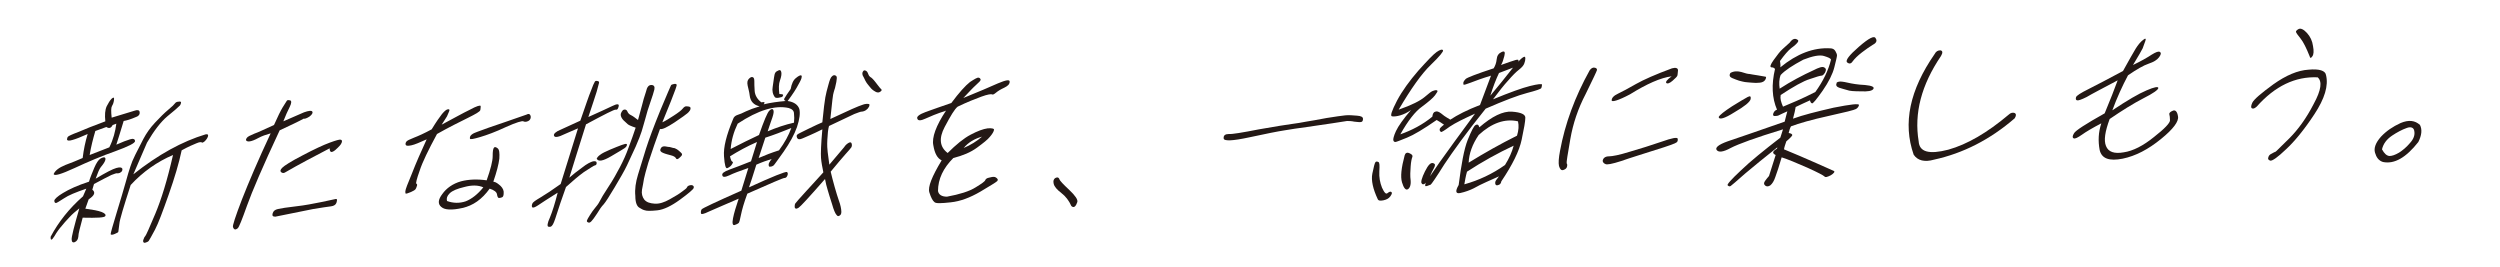
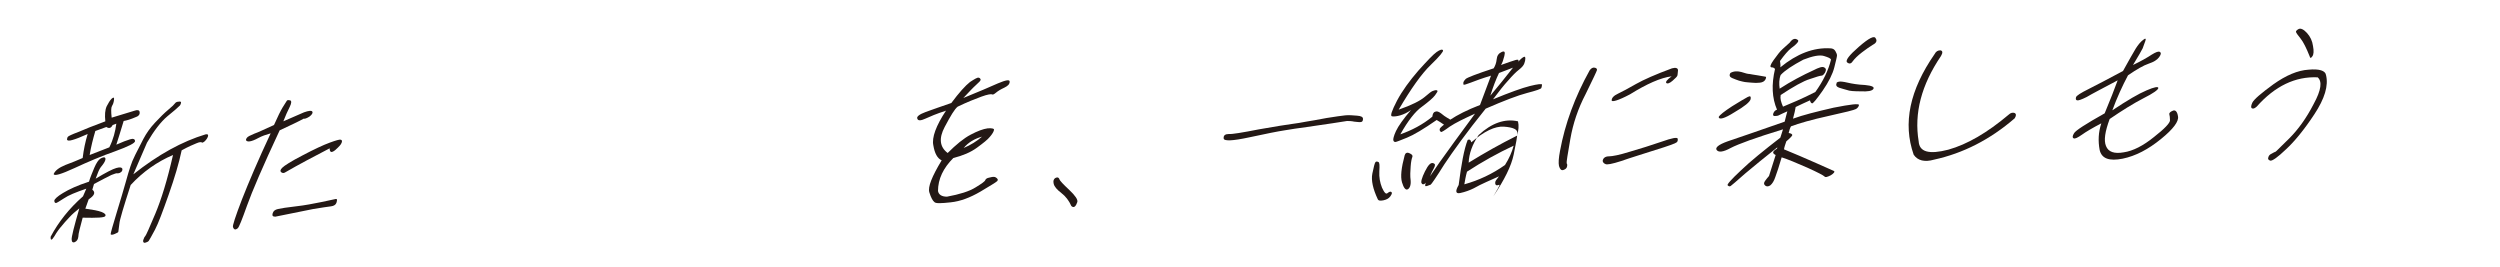
<svg xmlns="http://www.w3.org/2000/svg" version="1.1" id="レイヤー_1" x="0px" y="0px" viewBox="0 0 750 80" style="enable-background:new 0 0 750 80;" xml:space="preserve">
  <style type="text/css">
	.st0{fill:#231815;}
</style>
  <g>
    <path class="st0" d="M24.9,58.9l1-2.3c-3.2,1.1-5.4,2-6.7,2.9c-1.4,0.9-2.2,1.4-2.4,1.4c-0.3,0-0.5-0.2-0.5-0.7   c0-0.4,0.9-1.3,2.6-2.3c1.8-1.1,4.4-2.3,7.8-3.4c0.4-1.4,1-2.7,1.6-4.2c0.6-1.4,1.2-2.3,1.8-2.7c0.7-0.4,1.2-0.5,1.4-0.3   c0.2,0.2,0.2,0.6-0.1,1.2c-0.3,0.6-0.8,1.2-1.2,1.7c-0.4,0.5-0.9,1.7-1.5,3.4c3-1.8,5.1-2.9,6.2-3.2c1.1-0.3,1.6-0.2,1.8,0.2   c0.1,0.4-0.1,0.9-0.5,1.1c-0.4,0.3-0.8,0.3-1,0.3c-0.2-0.1-0.8,0.1-1.8,0.5c-1,0.5-2.8,1.4-5.2,2.7l-0.5,1.7c1,0.8,0.7,1.7-1.1,2.9   l-1,2.8c2.2,0.3,3.9,0.6,4.9,1c1,0.4,1.3,0.8,1.1,1.2c-0.2,0.5-2.5,0.6-6.8,0.5c-0.8,3-1.3,4.8-1.3,5.7c-0.1,0.8-0.4,1.3-1,1.6   c-0.6,0.3-1,0-1-0.7c-0.1-0.7,0.7-3.9,2.3-9.4c-1,0.8-2.1,1.7-3,2.7c-1,1-1.7,1.9-2.3,2.6c-0.7,0.8-1.4,1.7-2.2,3.1   c-0.8,1.3-1.2,1.3-1.1,0.1C17.6,66.5,20.8,62.5,24.9,58.9z M19.6,49.5c1.9-0.7,3.6-1.4,5.2-2.1c0.3-2.5,0.8-4.9,1.5-7.2   c-2,0.9-3.5,1.5-4.6,1.8c-1,0.3-1.5,0.2-1.6-0.1c0-0.3,0.1-0.7,0.3-0.9c0.2-0.2,1.2-0.7,3.1-1.4c1.8-0.8,4.6-1.9,8.1-3.2   c-0.2-1.9-0.1-3.4,0.4-4.5c0.5-1,1-1.8,1.5-2.3c0.6-0.5,0.8-0.4,0.7,0.4c-0.1,0.8-0.3,1.3-0.6,1.8c-0.3,0.5-0.3,1.6-0.1,3.5   l6.9-2.1c0.8-0.3,1.4-0.2,1.5,0.4c0.1,0.6-0.2,1.2-1.1,1.5c-0.9,0.4-1.5,0.6-2.1,0.8c-0.6,0.2-1.1,0.3-1.6,0.4   c-0.8,2.6-1.5,5-2.2,7.1c1.8-0.8,3.1-1.3,4.1-1.6c0.9-0.3,1.5-0.1,1.5,0.5c0.1,0.6-1.9,1.6-6,3.1c-4,1.4-8,3.1-12.1,5   c-4.1,1.9-6.2,2.5-6.3,1.8C16.6,51.1,17.7,50.3,19.6,49.5z M28.6,39.3c-0.7,2.4-1.3,4.7-1.7,7.2l5.9-2.3c1.2-2.4,1.8-4.8,2.1-7.1   l-1.1,0.4c-0.5,1-1.1,1.1-1.9,0.6L28.6,39.3z M62.4,40.9c-0.2,0.6-0.5,1-1,1.5c-0.5,0.4-0.8,0.5-0.9,0.3c-0.2-0.1-0.7-0.1-1.6,0.3   c-1,0.4-2.4,1-4.4,2.1c-0.8,3.8-2.1,8.2-3.9,13.3c-1.8,5.1-3.1,8.6-4.1,10.5c-1,1.9-1.7,3.1-1.9,3.4c-0.3,0.3-0.7,0.4-1,0.5   c-0.3,0.1-0.5,0-0.6-0.2c-0.1-0.2-0.1-0.5,0.1-0.9c0.1-0.4,0.3-0.7,0.5-0.9c0.2-0.2,1.2-2.4,3-6.7c1.8-4.3,3.6-10.1,5.3-17.6   c-4.7,2-9,5-12.7,9c-2.1,6.5-3.3,10.4-3.4,11.7c-0.2,1.4-0.3,2.1-0.3,2.3c0,0.2-0.4,0.4-1.1,0.7c-0.7,0.3-1.2,0.3-1.2,0   c0-0.3,0.6-2.5,1.8-6.4c1.2-3.9,2.1-7,2.7-9.1c0.6-2.1,1-3.6,1.4-4.7c0.3-1,0.8-2.2,1.5-3.6c0.7-1.4,1.5-3,2.4-4.7   c0.9-1.7,2-3.3,3.5-4.9c1.5-1.6,2.8-2.9,4-3.9c1.1-0.9,1.8-1.6,2-1.9c0.2-0.3,0.6-0.5,1.1-0.5c0.5-0.1,0.8,0,0.7,0.4   c-0.1,0.4-0.2,0.7-0.6,1c-0.4,0.4-1.5,1.4-3.5,3c-2,1.7-4,4.3-6.1,7.9L40,52.3c7.4-5.9,14.7-9.9,21.7-12   C62.4,40.2,62.5,40.4,62.4,40.9z" />
    <path class="st0" d="M83.9,39.1c-5.1,10.9-8.3,18.4-9.8,22.6c-1.5,4.2-2.4,6.5-2.8,6.8c-0.4,0.3-0.7,0.4-0.9,0.3   c-0.2-0.1-0.4-0.3-0.5-0.7c-0.2-0.3,0.7-3.1,2.7-8.3c2-5.1,4.8-11.7,8.6-19.8c-1.4,0.4-2.6,0.8-3.7,1.4c-1.1,0.6-1.9,0.9-2.5,1   c-0.5,0.1-0.9,0-1.1-0.2c-0.2-0.2-0.1-0.5,0.2-0.9c0.2-0.3,1-0.7,2.2-1.2c1.2-0.4,3.2-1.4,5.9-2.6c1.1-2.5,2-4.3,2.6-5.3   c0.6-1,1-1.6,1.2-1.9c0.1-0.3,0.5-0.3,1-0.2c0.5,0.1,0.5,0.8-0.1,2c-0.6,1.2-1.3,2.7-1.9,4.3c2.7-1.2,4.8-2.1,6.2-2.7   c1.4-0.5,2.3-0.6,2.5-0.2c0.2,0.4-0.1,0.9-0.9,1.5c-0.8,0.5-1.4,0.7-1.7,0.6C89.7,36.4,87.3,37.5,83.9,39.1z M81.8,64   c0.2-0.7,0.7-1.1,1.6-1.3c0.9-0.2,2.7-0.5,5.4-0.8c2.7-0.3,5.2-0.8,7.7-1.3c2.4-0.5,3.8-0.8,4.2-0.9c0.4-0.1,0.5,0.2,0.3,0.9   c-0.2,0.8-0.8,1.2-1.7,1.3c-1,0.1-2.7,0.4-5.3,0.8c-2.6,0.5-6.3,1.3-11.4,2.3C81.8,65,81.6,64.7,81.8,64z M84.3,51.6   c-0.3-0.3-0.2-0.7,0.4-1.3c0.6-0.6,2.6-1.9,6.1-3.7c3.4-1.8,6.2-3.1,8.1-3.8c1.9-0.7,3-1,3.3-0.9c0.4,0.1,0.5,0.4,0.3,0.9   c-0.2,0.6-0.8,1.2-1.9,2.2c-1.1,0.9-1.7,0.8-1.7-0.5c-4.6,2.4-9.2,4.8-13.5,7.3C85,52,84.6,51.9,84.3,51.6z" />
-     <path class="st0" d="M123.4,43.6c-1,0.2-1.6,0.2-1.7-0.2c-0.1-0.3,0-0.6,0.2-0.9c0.2-0.3,1-0.7,2.3-1.2c1.3-0.5,3.1-1.3,5.3-2.5   c1.4-2.3,2.4-3.7,3.1-4.6c0.7-0.8,1.2-1.3,1.7-1.4c0.5-0.1,0.7,0.1,0.4,0.7c-0.2,0.5-0.4,1-0.6,1.4c-0.2,0.4-0.8,1.2-1.6,2.5   c3.6-1.9,6.4-3.5,8.5-4.5c2-1.1,3.1-1.4,3.2-1.1c0,0.3,0,0.7-0.1,1.2c-0.1,0.5-1.4,1.2-3.8,2.4c-2.4,1.2-5.5,2.7-9.2,4.8   c-2.6,4.8-4.4,8.5-5.2,11c-0.9,2.5-1.2,3.8-1,3.9c0.2,0.1,0.3,0.3,0.2,0.6c-0.1,0.4-0.3,0.8-0.4,1c-0.2,0.3-0.7,0.6-1.4,0.9   c-0.9,0.4-1.4,0.5-1.5,0.5c-0.2,0-0.2-0.3-0.2-0.7c0-0.5,0.7-2.3,2-5.4c1.2-3.1,2.7-6.5,4.4-10.2C126,42.7,124.4,43.4,123.4,43.6z    M147.8,46.9c0-1.4,0.1-2.3,0.4-2.6c0.2-0.3,0.6-0.2,1.1,0.2c0.5,0.4,0.6,1.4,0.5,3.1c-0.2,1.7-0.8,4-1.8,6.9   c0.8,0.1,1.4,0.6,2.2,1.3c0.7,0.7,1,1.5,0.9,2.2c0,0.7-0.2,1.1-0.5,1.2c-0.3,0.1-0.6,0.2-0.9,0.2s-0.5-0.4-0.6-1.1   c-0.1-0.7-0.9-1.3-2.2-1.7c-2.3,3.2-5,5.1-8.2,5.8c-3.1,0.7-5.3,0.6-6.3-0.3c-1.1-0.9-1-2.2,0.3-3.9c1.2-1.7,3.1-3.1,5.6-3.8   c2.3-0.6,4.9-0.7,7.7-0.3C147.2,50.7,147.8,48.3,147.8,46.9z M139.3,56.1c-2.1,0.5-3.6,1.1-4.4,1.9c-0.8,0.8-1,1.5-0.8,2.3   c1.9,0.7,3.8,0.7,5.6,0.1c1.8-0.7,3.6-2.1,5.3-4.2C143.4,55.5,141.5,55.5,139.3,56.1z M159.2,34.8c0.1,0.6-0.1,1.2-0.7,1.5   c-0.6,0.3-1.1,0.3-1.5,0.1c-0.3-0.2-2.1,0.3-5.2,1.7c-3.2,1.5-5.7,2.4-7.7,3c-2,0.6-3.1,0.8-3.1,0.5c-0.1-0.2,0-0.5,0.1-0.8   c0.2-0.3,0.5-0.5,0.8-0.7c0.3-0.2,1.9-0.8,4.7-1.8c2.8-0.9,6.6-2.3,11.3-3.9C158.6,34,159,34.2,159.2,34.8z" />
-     <path class="st0" d="M170.8,53.3c1-0.9,2.3-1.9,3.8-3c1.5-1.2,2.6-1.7,3.3-1.9c0.7-0.1,1.1,0,1.1,0.5c0,0.4-0.2,0.7-0.5,0.7   c-0.4,0.1-1.4,0.8-3.3,2c-1.8,1.3-3.5,2.8-5.4,4.5c-1.3,3.6-2.2,6.3-2.8,8.2c-0.6,1.9-1,3-1.4,3.4c-0.3,0.4-0.7,0.4-1.1,0.3   s-0.3-1.1,0.5-2.8c0.7-1.7,1.5-4.2,2.3-7.4c-3,1.9-4.9,3.1-5.9,3.8c-0.9,0.6-1.5,0.8-1.7,0.6c-0.2-0.2-0.2-0.6,0-1.1   c0.2-0.5,1-1,2.5-1.9c1.5-0.9,3.5-2.2,6-4l5.2-16.7c-2.4,1-4.1,1.8-5.3,2.3c-1.1,0.4-1.7,0.4-1.9-0.1c-0.2-0.5,0.5-1.2,2-1.8   c1.5-0.7,3.5-1.6,5.9-2.7c1.6-4.6,2.6-7.6,3.2-9c0.5-1.4,0.9-2.3,1.1-2.6c0.1-0.3,0.4-0.4,0.8-0.3c0.4,0,0.6,0.3,0.5,0.6   c-0.1,0.4-0.3,1.2-0.7,2.6c-0.4,1.4-1.3,3.9-2.5,7.6c3.3-1.5,5.8-2.6,7.2-3.3c1.4-0.7,2.1-0.7,1.9,0.1c-0.2,0.8-0.4,1.1-0.9,1   c-0.4-0.1-3.3,1.4-8.9,4.4C173.6,44.4,171.9,49.6,170.8,53.3z M188.2,33.4c0.2,0.5,0.5,0.9,1.2,1.2c0.6,0.3,1.2,0.8,2,1.4   c0.5-1.8,0.9-3.2,1.2-4.4c0.3-1.3,0.7-2.6,1.2-4.1c0.3-1.4,0.8-2,1.6-2c0.8,0,1.1,0.5,0.9,1.4c-0.2,0.8-0.6,2.1-1.2,3.8   c-0.6,1.7-1.1,3.3-1.5,4.9c-0.4,1.5-0.8,2.7-1.1,3.8c-0.3,1-0.9,2.5-1.8,4.6c-0.9,2-1.8,3.9-2.6,5.6c-0.8,1.7-2.1,3.9-3.7,6.6   c-1.6,2.7-2.7,4.4-3.3,5.1c-0.6,0.6-1.3,1.6-2,2.8c-0.8,1.2-1.3,1.9-1.7,2.3c-0.4,0.4-0.7,0.5-1,0.3c-0.3-0.1-0.4-0.3-0.3-0.6   c0.1-0.3,0.4-0.8,0.9-1.6c0.5-0.8,1-1.5,1.5-2.1c0.5-0.6,1-1.2,1.4-2c0.4-0.8,1.2-2.2,2.6-4.3c1.4-2.1,2.5-4.1,3.5-6   c1-1.9,1.9-3.9,2.6-5.9c0.8-2.1,1.5-4.1,2.1-5.9c-0.6-0.2-1.2-0.4-1.6-0.6c-0.6-0.2-1.1-0.7-1.6-1.2c-0.6-0.5-1-1-1.2-1.6   c-0.2-0.5-0.1-1.1,0.6-1.9C187.5,32.7,188,32.9,188.2,33.4z M180.1,46.4c0.5-0.4,1.5-0.9,2.9-1.5c1.5-0.6,2.6-1.1,3.5-1.4   c0.8-0.3,1.3-0.4,1.5-0.3c0.1,0.1,0.1,0.3,0,0.6c-0.2,0.3-0.4,0.5-0.7,0.7c-0.3,0.2-1.6,1-4,2.4c-2.4,1.4-3.8,1.7-4.3,0.7   C179.2,47.2,179.5,46.8,180.1,46.4z M193.2,53.6c-0.2,1-0.3,2-0.6,3.3c-0.2,1.2,0.1,2.2,0.7,3c0.7,0.8,1.7,1.1,3.1,1.2   c1.4,0.1,2.9-0.4,4.5-1.3c1.6-0.9,2.8-1.6,3.7-2.3c0.8-0.6,1.4-1,1.5-1.3c0.1-0.3,0.4-0.5,0.8-0.6c0.4-0.1,0.8-0.1,1,0.1   c0.2,0.1,0.3,0.4,0.2,0.7c-0.1,0.4-1.5,1.6-4.1,3.5c-2.6,1.9-4.9,3-6.8,3.2c-1.9,0.2-3.2,0.2-3.7,0c-0.5-0.1-1.1-0.4-1.7-0.8   c-0.7-0.4-1.2-1.5-1.2-3.5c-0.2-2,0.1-4.1,0.8-6.4c0.7-2.3,1.5-4.9,2.4-7.8c0.9-2.8,2.3-6.6,4.3-11.5c2-4.8,3.1-7.3,3.2-7.5   s0.4-0.3,0.9-0.4c0.4-0.1,0.7,0,0.8,0.2c0.1,0.2-0.5,1.9-1.7,4.9c-1.2,3-2.1,5.1-2.6,6.4c0.9-0.4,2-1.1,3.4-2   c1.4-0.9,2.3-1.6,2.7-2.1c0.4-0.5,0.8-0.8,1.3-0.7c0.5,0,0.8,0.1,1,0.3c0.1,0.2,0.1,0.5-0.1,0.9c-0.3,0.4-0.5,0.7-0.8,0.9   c-0.3,0.3-1.6,1.2-3.8,2.7c-2.3,1.5-3.7,2.2-4.4,2c-1.2,3.2-2.3,6.5-3.5,10.1C193.8,51.1,193.4,52.7,193.2,53.6z M202.8,47.5   c-0.2-0.4-0.7-0.7-1.5-0.9c-0.7-0.2-1.6-0.4-2.3-0.7c-0.8-0.3-1.1-0.7-0.8-1.3c0.2-0.5,0.6-0.7,1.1-0.7c0.5,0,1,0.2,1.6,0.2   c0.6,0.1,0.9,0.3,1.2,0.3c0.3,0,0.6,0.2,1,0.4c0.3,0.2,0.7,0.5,1.2,1c0.5,0.4,0.4,0.8-0.3,1.4C203.4,47.8,203,47.9,202.8,47.5z" />
-     <path class="st0" d="M210.3,64c-0.1-0.4,0-0.9,0.2-1.2c0.2-0.3,4.2-2.2,11.9-5.6c0.7-2.4,1.5-4.7,2.1-6.8c-2.6,0.9-4.5,1.6-5.7,2.2   c-1.3,0.6-2,0.6-2.1,0c-0.2-0.6,0.5-1.1,2.1-1.7s3.8-1.4,6.5-2.5c0.5-1.6,1.1-3.6,1.8-5.8c-3,1.3-5.7,2.8-8.1,4.3   c0.2,0.9,0.4,1.5,0.7,1.6c0.3,0.1,0.2,0.3-0.1,0.8c-0.3,0.5-0.7,0.8-1.3,1.1c-0.6,0.4-0.9-0.8-1.1-3.5c-0.2-2.7,0.7-6.3,2.7-11.1   c0.2-0.7,0.7-1.1,1.3-1.3c0.7-0.2,1.6-0.6,2.6-1.1c1.1-0.5,2.4-1,4.1-1.5c-1.8-0.4-2.8-1.5-3-3.3c-0.1-1-0.4-1.9-0.6-2.9   c-0.2-1-0.1-1.6,0.4-2.1c0.5-0.5,0.9-0.6,1.2-0.4c0.3,0.1,0.4,0.6,0.4,1.2c0,0.6,0,1.6,0.1,2.9c0.1,1.3,0.8,2.5,2,3.4   c1-0.2,1.2,0,0.7,0.6c2.1-0.5,4.3-0.8,6.6-1c-0.5-0.2-0.6-0.5-0.3-0.9c0.3-0.5,0.8-1.3,1.8-2.7c0.3-1.6,0.8-2.7,1.6-3.3   c0.7-0.6,1.2-0.8,1.4-0.8c0.2,0,0.4,0.1,0.3,0.5c0,0.4-0.3,1.1-1,2.3c-0.6,1.2-1.7,2.9-3.2,4.9c2,0.3,3.1,1.2,3.5,2.4   c0.3,1.2,0.1,3-0.7,5.4c-0.8,2.3-2.2,4.8-4,7.4c-1.9,2.6-2.8,4-3.1,4.2c-0.3,0.2-0.6,0.3-0.9,0.3c-0.3,0.1-0.5-0.1-0.5-0.5   c-0.1-0.4,0.3-1,0.9-1.8c-1.3,0.4-2.8,0.9-4.6,1.7c-1,3.3-1.8,5.6-2.2,6.8c7.2-3.3,11-4.8,11.4-4.6c0.3,0.3,0.3,0.6,0.1,1.1   c-0.2,0.5-0.5,0.7-0.9,0.7s-4.1,1.6-11.1,4.7c-1,2.7-1.6,4.8-1.9,6.3c-0.3,1.5-0.5,2.3-0.7,2.5c-0.2,0.2-0.6,0.4-1.2,0.6   c-0.6,0.2-0.8-0.5-0.5-2c0.3-1.6,0.9-3.5,1.7-5.9c-3.6,1.5-6.6,2.9-9,3.9C211.2,64.2,210.3,64.4,210.3,64z M230.8,33.2   c0.6-0.6,1-0.6,1.2-0.2c0.2,0.4,0.1,1.1-0.3,2.3c-0.4,1.2-0.9,2.5-1.4,4.1c2.6-1.1,5.2-2,7.9-2.6c0.1-1,0.1-1.9,0-2.7   c0-0.9-0.6-1.4-1.6-1.7c-4-0.9-9.1,0.6-15.3,4.7c-1.2,2.5-1.9,5-2.1,7.6c3.1-1.6,5.9-3,8.5-4.2C229.2,36.2,230.2,33.8,230.8,33.2z    M237.4,38.4c-2.7,1.1-5.3,2.1-7.8,2.9c-0.7,2.1-1.4,4.2-2,6.1c1.8-0.8,3.9-1.6,6.1-2.3C235.4,42.8,236.6,40.6,237.4,38.4z    M231.8,26.1c0.2-1.2,0.3-2.1,0.4-2.8c0.1-0.7,0.2-1.2,0.4-1.5c0.2-0.3,0.5-0.5,1-0.7c0.4-0.2,0.7,0,0.8,0.6c0.1,0.5,0,1.3-0.4,2.4   c-0.4,1.1-0.4,2.4-0.2,4.1c0.6,0,1,0.1,1.1,0.2c0.1,0.1,0,0.3-0.1,0.5s-0.5,0.3-1.1,0.4c-0.5,0.1-0.9,0.1-1.2-0.1   C231.8,28.3,231.6,27.2,231.8,26.1z M239.3,40.3c0.2-0.2,1.3-0.7,3.3-1.7c1.9-0.9,3.3-1.6,4.1-1.9c0.4-4,0.7-6.5,0.9-7.5   c0.2-1.1,0.5-2.3,0.9-3.7c0.4-1.5,0.7-2.3,1.1-2.6c0.3-0.3,0.6-0.4,0.9-0.3s0.5,0.3,0.5,0.5c0.1,0.2,0,0.7-0.1,1.5   c-0.2,0.8-0.3,1.4-0.4,1.8c-0.1,0.4-0.3,0.8-0.4,1.3c-0.2,0.4-0.5,3.1-1,8c0.7-0.3,2-0.9,3.9-1.8c1.9-0.9,3.5-1.6,4.5-2   c1.1-0.4,1.8-0.7,2.2-0.7c0.4-0.1,0.7,0,0.9,0c0.2,0,0.3,0.2,0.2,0.5c0,0.2-0.2,0.5-0.5,0.9c-0.4,0.4-0.7,0.6-1,0.7   c-0.3,0.1-0.5,0.2-0.9,0.2c-0.3,0-1,0.3-2.1,0.7c-1.1,0.5-3.6,1.7-7.6,3.6c-0.3,1-0.4,2.4-0.5,4.1c-0.1,1.7,0,2.9,0.1,3.7   c0.1,0.8,0.3,2.1,0.5,3.8c2.3-2.7,3.8-4.5,4.4-5.2c0.5-0.8,1.1-1.2,1.5-1.4c0.4-0.2,0.7-0.1,0.8,0.3c0.1,0.4,0.1,0.7-0.1,1.1   c-0.2,0.3-0.8,1-1.8,2.1c-1,1.1-2.4,2.8-4.4,5.2c0.3,1.3,0.7,2.8,1.2,4.6c0.5,1.7,0.9,3.1,1.2,3.9c0.3,0.8,0.5,1.5,0.6,2   c0.1,0.5,0.2,1,0.2,1.5c0,0.5-0.1,0.8-0.3,1c-0.2,0.2-0.4,0.3-0.5,0.3c-0.2,0.1-0.4,0-0.7-0.4c-0.3-0.3-0.8-1.4-1.3-3.2   c-0.6-1.8-1-3.2-1.3-4.2c-0.3-1-0.6-2.1-0.8-3.3c-4.8,5.5-7.4,8.3-7.9,8.6c-0.5,0.3-0.8,0.4-1,0.2c-0.2-0.1-0.2-0.4-0.2-0.7   c0-0.4,0.1-0.7,0.3-0.9c0.2-0.3,1.2-1.4,3.1-3.5c1.9-2.1,3.7-4,5.2-5.7c-0.3-1.5-0.6-3-0.7-4.3c-0.1-1.3,0-4.2,0.4-8.6   c-3,1.5-5,2.3-5.9,2.7c-0.9,0.4-1.4,0.4-1.7-0.2C238.9,40.7,239,40.5,239.3,40.3z M260.3,21.8c0.2,0.4,0.3,0.8,0.4,0.9   c0.1,0.1,0.3,0.4,0.7,0.6c0.3,0.2,0.5,0.5,0.8,0.8s0.6,0.8,1.1,1.4c0.5,0.7,0.9,1.1,1.1,1.3c0.2,0.2,0.1,0.4-0.3,0.7   c-0.4,0.3-0.8,0.3-1.3,0.1c-0.4-0.2-0.9-0.5-1.4-1c-0.4-0.5-0.8-0.9-1-1.2c-0.3-0.3-0.5-0.7-0.8-1.2c-0.2-0.5-0.5-1-0.8-1.6   c-0.2-0.6-0.1-1.1,0.4-1.5C259.8,21.1,260.1,21.4,260.3,21.8z" />
    <path class="st0" d="M299.2,54.3c-0.4,0.4-2.1,1.4-5.1,3.2c-3.1,1.8-6,2.9-8.9,3.2c-2.8,0.3-4.5,0.4-4.9-0.1   c-0.5-0.4-1-1.3-1.5-2.9c-0.5-1.6,0.8-4.8,3.7-9.6c-1.3-0.6-2.1-2.1-2.5-4.5c-0.5-2.3,0.8-5.9,3.8-10.4c-2.8,0.9-4.9,1.8-6.2,2.4   c-1.3,0.6-2.2,0.7-2.4,0c-0.3-0.6,0.6-1.3,2.5-2c1.9-0.7,4.5-1.6,7.7-2.7c2.3-3.1,4.2-5.2,5.6-6.3c1.4-0.9,2.2-1.4,2.6-1.3   c0.4,0.1,0.5,0.3,0.6,0.6c0,0.3-0.5,0.8-1.4,1.6c-0.9,0.8-2.1,2.1-3.8,3.9c4.6-1.9,8-3.3,10.4-4.4c2.4-1,3.5-1.2,3.5-0.5   c0,0.8-0.6,1.3-1.6,1.8c-1.1,0.5-1.9,1-2.5,1.5c-0.6,0.5-1,0.7-1.2,0.5c-0.3-0.1-1.3,0-3.2,0.7c-1.9,0.7-4.2,1.6-7.1,3   c-0.9,0.7-2.1,2.7-3.9,6.1c-1.8,3.4-1.5,6,0.9,7.8c2.5-2.5,4.8-4.4,6.9-5.5s3.7-1.7,5.1-1.9c1.4-0.1,2,0.1,1.9,0.5   c-0.1,0.5-0.5,1.2-1.2,2c-0.7,0.9-2,1.9-3.9,3.3c-1.9,1.4-4.3,2.4-7.1,3.1c-3,3-4.6,6.3-4.6,9.9c0.2,1.1,1.1,1.7,2.7,1.7   c3.8-0.7,6.7-1.6,8.6-2.8c1.8-1.1,2.8-1.8,2.9-2.2c0.1-0.3,0.5-0.6,1.1-0.7c0.7-0.2,1.2-0.3,1.8-0.2   C299.3,53.5,299.5,53.9,299.2,54.3z M289.1,44.4c2.1-0.9,3.9-2,5.5-3.4C292.4,41.6,290.5,42.7,289.1,44.4z" />
    <path class="st0" d="M318.4,57.9c-1.3-1-2.1-1.9-2.3-2.8c-0.2-0.8,0-1.4,0.5-1.7c0.6-0.3,1-0.2,1.2,0.3c0.1,0.5,1.2,1.6,3,3.3   c1.8,1.7,2.6,2.9,2.4,3.6c-0.2,0.6-0.4,1-0.7,1.3c-0.3,0.3-0.7,0.3-1.1-0.1C320.7,60.2,319.7,58.9,318.4,57.9z" />
    <path class="st0" d="M377.7,38.8c5.1-0.9,8.3-1.4,9.8-1.6c1.4-0.2,2.9-0.4,4.3-0.7c1.4-0.2,3.5-0.6,6.2-1.1   c2.6-0.4,4.5-0.7,5.6-0.8c1.1-0.1,2.3,0,3.5,0.1c1.3,0.1,1.8,0.4,1.8,1c0,0.6-0.3,0.9-0.6,0.9c-0.3,0.1-1,0-2-0.1   c-0.9-0.2-1.7-0.2-2.2-0.2c-0.5,0.1-2.1,0.3-4.5,0.7c-2.5,0.4-5,0.7-7.5,1.1c-2.5,0.3-4.8,0.7-6.7,1c-2,0.3-5.5,1-10.6,2.1   c-5.1,1.1-7.7,1.2-7.7,0.3c-0.1-0.9,0.5-1.3,1.6-1.3C369.5,40.3,372.6,39.8,377.7,38.8z" />
-     <path class="st0" d="M411.7,52.1c0.4-2,0.7-3.1,0.9-3.4c0.2-0.3,0.5-0.3,0.9-0.1c0.4,0.1,0.4,1.1,0.3,2.8c-0.1,1.8,0.2,3.4,0.8,4.9   c0.7,1.5,1.2,2.1,1.7,1.6c0.5-0.4,0.9-0.5,1.1-0.3c0.3,0.2,0.2,0.6-0.3,1.3c-0.5,0.7-1.2,1-2.1,1.2c-1,0.2-1.5,0.1-1.7-0.4   C411.9,56.7,411.3,54.1,411.7,52.1z M434.9,38c-1.6,1.2-2.5,1.7-2.6,1.6c-0.1-0.1-0.2-0.2-0.3-0.3c-0.1-0.1-0.1-0.3-0.1-0.5   c0-0.3,0.4-0.7,1.3-1.4c-0.7-0.5-1.5-1-2.2-1.4c-3.9,2.7-6.9,4.5-8.9,5.3c-2,0.8-3.2,1.3-3.5,1.3c-0.2,0-0.5-0.1-0.6-0.5   c-0.1-0.3,0.1-1.3,0.8-2.8c0.7-1.5,2.2-3.6,4.5-6.3c-1.1,0.8-2.2,1.3-3.2,1.6c-1,0.3-1.9,0.4-2.5,0.3c-0.6-0.1-0.1-1.6,1.5-4.7   c1.6-3,3.8-6,6.4-9c2.7-3,4.5-4.9,5.5-5.6c1-0.7,1.7-0.9,1.9-0.5c0.2,0.3-1,1.8-3.7,4.4c-2.7,2.6-5.9,7.1-9.6,13.4   c4-1.4,6.5-2.7,7.8-3.8c1.3-1.1,2.1-1.8,2.7-1.9c0.6-0.2,0.9-0.2,1.1,0c0.2,0.1-0.1,0.6-0.7,1.4c-0.6,0.8-1.9,1.9-3.9,3.4   c-2,1.4-4.2,4.2-6.5,8.3c3.4-1.2,6.7-2.9,9.6-5.3c0.1-0.9,0.4-1.4,0.9-1.5c0.5-0.2,1,0,1.7,0.5c0.7,0.6,1.3,1,1.8,1.3   c0.5,0.3,0.8,0.5,1,0.6c2.1-1.4,5-2.9,8.9-4.4c1.3-3.4,2.4-6.4,3.3-8.8c-2.7,0.8-4.8,1.6-6.1,2.1c-1.3,0.5-2,0.7-2.1,0.6   c-0.1,0-0.1-0.2-0.1-0.6c0.1-0.4,0.3-0.7,0.7-1.1c0.4-0.4,3.2-1.5,8.4-3.2c0.5-0.8,0.8-1.7,0.9-2.7c0.1-1.1,0.6-1.8,1.5-2.2   c0.9-0.4,1.1,0,0.8,1.2c-0.3,1.2-0.6,2.1-1,2.7c2.2-0.8,3.7-1.3,4.4-1.5c0.7-0.2,1-0.1,0.8,0.5c0.7-0.8,1.2-1.2,1.6-1.4   c0.3-0.2,0.5,0,0.5,0.4c0,0.5-0.1,1-0.3,1.5c-0.2,0.6-0.7,1.2-1.6,1.9c-0.9,0.7-2,1.8-3.2,3.2c-1.3,1.4-2.8,3.3-4.6,5.7   c5.1-2.1,8.7-3.4,11.1-4c2.4-0.6,3.6-0.7,3.6-0.4c0,0.3-0.1,0.7-0.2,1c-0.1,0.3-1.6,0.8-4.3,1.5c-2.7,0.7-6.9,2.3-12.4,4.7   c-5.8,7.2-9.8,12.8-12.4,16.7c-2.5,4-3.9,6-4.1,6.1c-0.2,0.1-0.5,0.2-1.1,0.4c-0.6,0.2-0.7-0.1-0.4-0.8c0.3-0.7,1.7-2.7,4.1-6.2   c2.4-3.4,6-8.3,10.7-14.7C439.2,35.6,436.7,36.8,434.9,38z M422.9,46c0.7,0.3,1,0.7,0.8,1.1c-0.2,0.5-0.4,1.4-0.5,2.8   c-0.1,1.4-0.2,2.9,0,4.3c0.1,1.4-0.3,2.3-0.9,2.6c-0.6,0.3-1.2-0.4-1.7-2.1c-0.5-1.7-0.2-4.4,0.8-8.1   C421.6,45.9,422.1,45.6,422.9,46z M430.2,50.4c-0.4,0.7-0.8,1.5-1.2,2.5c-0.4,1-0.9,1.7-1.4,2.1c-0.5,0.4-0.9,0.4-1.1,0   c-0.3-0.3,0-1.6,1-3.6c1-2,1.8-2.8,2.6-2.4C430.6,49.2,430.6,49.6,430.2,50.4z M449.5,55.5c-0.4,0.2-0.8,0.1-0.9-0.3   c-0.1-0.4,0-0.8,0.2-1.1c0.3-0.4,0.6-0.8,0.9-1.2c-1.3,0.6-2.5,1.1-3.8,1.7c-1.3,0.6-2.6,1.2-3.8,1.9c-1.2,0.6-2.6,1.1-4,1.4   c-1.4,0.3-1.6-0.5-0.5-2.4c0.8-6.2,1.6-10.7,2.7-13.5c1.1-2.7,1.9-4.3,2.4-4.5c0.5-0.3,0.9-0.1,1.1,0.7c3.8-3.3,7.1-4.9,9.8-4.7   c2.7,0.2,4,0.8,4,1.8c0,1.1-0.4,3.3-1.1,6.6c-0.7,3.4-2.8,7.6-6.1,12.5C450.3,55,450,55.4,449.5,55.5z M451.5,49.5   c1.2-1.9,2.1-3.9,2.6-5.8c-4.7,2.2-9.4,4.8-14,7.8c-0.4,1.4-0.6,2.7-0.8,3.8C443.6,54.1,447.7,52.2,451.5,49.5z M455.1,40.7   c0.5-1.6,0.6-3,0.3-4.3c-3.9-0.9-7.9,0.5-11.8,4.1c-1.9,2.8-2.9,5.6-3,8.3C445.3,45.9,450.1,43.2,455.1,40.7z M447.1,28.7   c2.3-2.7,4.5-5.5,6.8-8.4l-4.2,1.6C448.8,23.8,447.9,26.1,447.1,28.7z" />
+     <path class="st0" d="M411.7,52.1c0.4-2,0.7-3.1,0.9-3.4c0.2-0.3,0.5-0.3,0.9-0.1c0.4,0.1,0.4,1.1,0.3,2.8c-0.1,1.8,0.2,3.4,0.8,4.9   c0.7,1.5,1.2,2.1,1.7,1.6c0.5-0.4,0.9-0.5,1.1-0.3c0.3,0.2,0.2,0.6-0.3,1.3c-0.5,0.7-1.2,1-2.1,1.2c-1,0.2-1.5,0.1-1.7-0.4   C411.9,56.7,411.3,54.1,411.7,52.1z M434.9,38c-1.6,1.2-2.5,1.7-2.6,1.6c-0.1-0.1-0.2-0.2-0.3-0.3c-0.1-0.1-0.1-0.3-0.1-0.5   c0-0.3,0.4-0.7,1.3-1.4c-0.7-0.5-1.5-1-2.2-1.4c-3.9,2.7-6.9,4.5-8.9,5.3c-2,0.8-3.2,1.3-3.5,1.3c-0.2,0-0.5-0.1-0.6-0.5   c-0.1-0.3,0.1-1.3,0.8-2.8c0.7-1.5,2.2-3.6,4.5-6.3c-1.1,0.8-2.2,1.3-3.2,1.6c-1,0.3-1.9,0.4-2.5,0.3c-0.6-0.1-0.1-1.6,1.5-4.7   c1.6-3,3.8-6,6.4-9c2.7-3,4.5-4.9,5.5-5.6c1-0.7,1.7-0.9,1.9-0.5c0.2,0.3-1,1.8-3.7,4.4c-2.7,2.6-5.9,7.1-9.6,13.4   c4-1.4,6.5-2.7,7.8-3.8c1.3-1.1,2.1-1.8,2.7-1.9c0.6-0.2,0.9-0.2,1.1,0c0.2,0.1-0.1,0.6-0.7,1.4c-0.6,0.8-1.9,1.9-3.9,3.4   c-2,1.4-4.2,4.2-6.5,8.3c3.4-1.2,6.7-2.9,9.6-5.3c0.1-0.9,0.4-1.4,0.9-1.5c0.5-0.2,1,0,1.7,0.5c0.7,0.6,1.3,1,1.8,1.3   c0.5,0.3,0.8,0.5,1,0.6c2.1-1.4,5-2.9,8.9-4.4c1.3-3.4,2.4-6.4,3.3-8.8c-2.7,0.8-4.8,1.6-6.1,2.1c-1.3,0.5-2,0.7-2.1,0.6   c-0.1,0-0.1-0.2-0.1-0.6c0.1-0.4,0.3-0.7,0.7-1.1c0.4-0.4,3.2-1.5,8.4-3.2c0.5-0.8,0.8-1.7,0.9-2.7c0.1-1.1,0.6-1.8,1.5-2.2   c0.9-0.4,1.1,0,0.8,1.2c-0.3,1.2-0.6,2.1-1,2.7c2.2-0.8,3.7-1.3,4.4-1.5c0.7-0.2,1-0.1,0.8,0.5c0.7-0.8,1.2-1.2,1.6-1.4   c0.3-0.2,0.5,0,0.5,0.4c0,0.5-0.1,1-0.3,1.5c-0.2,0.6-0.7,1.2-1.6,1.9c-0.9,0.7-2,1.8-3.2,3.2c-1.3,1.4-2.8,3.3-4.6,5.7   c5.1-2.1,8.7-3.4,11.1-4c2.4-0.6,3.6-0.7,3.6-0.4c0,0.3-0.1,0.7-0.2,1c-0.1,0.3-1.6,0.8-4.3,1.5c-2.7,0.7-6.9,2.3-12.4,4.7   c-5.8,7.2-9.8,12.8-12.4,16.7c-2.5,4-3.9,6-4.1,6.1c-0.2,0.1-0.5,0.2-1.1,0.4c-0.6,0.2-0.7-0.1-0.4-0.8c0.3-0.7,1.7-2.7,4.1-6.2   c2.4-3.4,6-8.3,10.7-14.7C439.2,35.6,436.7,36.8,434.9,38z M422.9,46c0.7,0.3,1,0.7,0.8,1.1c-0.2,0.5-0.4,1.4-0.5,2.8   c-0.1,1.4-0.2,2.9,0,4.3c0.1,1.4-0.3,2.3-0.9,2.6c-0.6,0.3-1.2-0.4-1.7-2.1c-0.5-1.7-0.2-4.4,0.8-8.1   C421.6,45.9,422.1,45.6,422.9,46z M430.2,50.4c-0.4,0.7-0.8,1.5-1.2,2.5c-0.4,1-0.9,1.7-1.4,2.1c-0.5,0.4-0.9,0.4-1.1,0   c-0.3-0.3,0-1.6,1-3.6c1-2,1.8-2.8,2.6-2.4C430.6,49.2,430.6,49.6,430.2,50.4z M449.5,55.5c-0.4,0.2-0.8,0.1-0.9-0.3   c-0.1-0.4,0-0.8,0.2-1.1c0.3-0.4,0.6-0.8,0.9-1.2c-1.3,0.6-2.5,1.1-3.8,1.7c-1.3,0.6-2.6,1.2-3.8,1.9c-1.2,0.6-2.6,1.1-4,1.4   c-1.4,0.3-1.6-0.5-0.5-2.4c0.8-6.2,1.6-10.7,2.7-13.5c0.5-0.3,0.9-0.1,1.1,0.7c3.8-3.3,7.1-4.9,9.8-4.7   c2.7,0.2,4,0.8,4,1.8c0,1.1-0.4,3.3-1.1,6.6c-0.7,3.4-2.8,7.6-6.1,12.5C450.3,55,450,55.4,449.5,55.5z M451.5,49.5   c1.2-1.9,2.1-3.9,2.6-5.8c-4.7,2.2-9.4,4.8-14,7.8c-0.4,1.4-0.6,2.7-0.8,3.8C443.6,54.1,447.7,52.2,451.5,49.5z M455.1,40.7   c0.5-1.6,0.6-3,0.3-4.3c-3.9-0.9-7.9,0.5-11.8,4.1c-1.9,2.8-2.9,5.6-3,8.3C445.3,45.9,450.1,43.2,455.1,40.7z M447.1,28.7   c2.3-2.7,4.5-5.5,6.8-8.4l-4.2,1.6C448.8,23.8,447.9,26.1,447.1,28.7z" />
    <path class="st0" d="M478.4,20.3c0.5,0.1,0.7,0.3,0.7,0.7c-0.1,0.4-1.2,2.7-3.4,7.2c-2.3,4.4-3.8,8.9-4.6,13.5   c-0.8,4.6-1.2,7-1.1,7.3c0.2,0.2,0.2,0.6,0.1,1c-0.1,0.5-0.5,0.8-1.1,1c-0.6,0.2-1-0.2-1.3-1.2c-0.2-0.9-0.1-2.4,0.3-4.5   c1.5-8.2,4.5-16.3,8.9-24.2C477.4,20.4,477.9,20.2,478.4,20.3z M482.7,46.9c1,0,3.1-0.4,6.3-1.4c3.1-0.9,6.3-1.9,9.5-3   c3.1-1.1,4.7-1.4,4.8-0.9c0.1,0.4,0,0.9-0.3,1.1c-0.3,0.3-2.5,1.1-6.4,2.3c-4,1.3-7.4,2.3-10.2,3.3c-2.8,0.9-4.4,1.2-4.8,0.9   c-0.5-0.2-0.7-0.5-0.8-0.9C480.9,47.4,481.6,46.9,482.7,46.9z M483.5,30.1c0-0.7,0.6-1.4,1.9-2c1.3-0.6,3.1-1.6,5.4-2.9   c2.3-1.3,5.9-2.9,10.8-4.7c1.1-0.3,1.8-0.1,1.8,0.6c-0.1,0.8-0.1,1.4-0.2,1.6c-0.1,0.3-0.5,0.7-1.4,1.5c-0.9,0.8-1.6,1-1.9,0.7   c-0.3-0.3,0.2-1,1.6-2c-3.3,0.4-7.5,2.3-12.5,5.4C485.4,30.2,483.5,30.7,483.5,30.1z" />
    <path class="st0" d="M531.4,20.2c-0.5-0.1-0.3-0.8,0.7-2.2c1.1-1.5,1.9-2.6,2.7-3.3l2.1-1.9c0.5-0.7,0.9-1,1.3-1.1   c0.4-0.1,0.7,0,1,0.2c0.3,0.1,0.4,0.4,0.1,0.8c-0.3,0.4-0.9,1-1.9,1.7c-1,0.8-2.1,2.1-3.4,3.9c0.1,0.6,0.2,1.3,0.1,1.9   c5-4.1,10-6,15-5.7c0.7,0,1.2,0.3,1.5,0.8c0.3,0.5,0.5,1,0.5,1.3c0,0.4-0.3,1.6-0.8,3.6c-0.5,2-1.7,4.4-3.5,7c-1.9,2.7-3,4-3.2,3.8   c-0.3-0.1-0.5-0.4-0.6-0.9c-1.4,0.6-2.8,1.3-4.3,2c-0.1,0.8-0.4,2-0.8,3.5c3-1.1,7-2.1,12.2-3.3c5.1-1,7.6-1.3,7.6-0.8   c-0.1,0.5-0.4,0.9-0.9,1.2s-3.3,1-8.3,2.1c-5,1.1-8.8,2.2-11.2,3.1c-0.3,0.5-0.5,1.2-0.7,2c0.7,0.1,1,0.3,1.1,0.6   c0,0.2-0.6,0.9-1.8,1.9c-0.3,0.9-0.6,1.7-0.7,2.4c3.2,1.3,6.4,2.7,9.6,4.1c3.2,1.4,5,2.2,5.4,2.4c0.3,0.2,0,0.7-1,1.3   c-1,0.5-1.6,0.7-1.9,0.3c-0.3-0.3-2-1.2-5.1-2.6c-3.2-1.4-5.8-2.5-7.7-3.1c-0.8,2.7-1.4,4.6-1.9,5.9c-0.4,1.2-0.9,2-1.5,2.5   c-0.6,0.4-1.1,0.4-1.5,0.1c-0.5-0.4-0.5-0.8-0.1-1.4c0.4-0.6,0.8-1,1.2-1.5l2-6.3c-1.1-0.5-1-1.1,0.4-1.9l0.1-0.4   c-3.9,3.1-7.1,5.7-9.7,7.9c-2.6,2.3-4,3.5-4.3,3.7c-0.3,0.2-0.6,0.1-0.9-0.2c-0.3-0.2,1-1.7,4-4.5c2.9-2.8,6.9-6,11.8-9.8l0.8-2.5   c-8.2,2.5-13.4,4.4-15.7,5.6c-2.2,1.2-3.6,1.4-4.2,0.6c-0.5-0.7,0.5-1.6,3.3-2.6c2.8-0.9,8.4-2.9,17.1-5.9c0.3-1.3,0.6-2.3,0.8-3.1   c-1,0.4-1.9,0.9-2.8,1.3c-0.4,0.1-0.7,0.1-1.1,0.1c-0.3,0-0.5-0.3-0.3-0.8c0.2-0.5,0.5-0.9,1.1-1.1c-1.5-3.5-1.7-7.5-0.6-12.2   C532.3,20.4,532,20.2,531.4,20.2z M519.6,31.9c2.3-1.4,3.9-2.4,4.7-2.8c0.8-0.4,1-0.2,0.9,0.6c-0.2,0.9-1.8,2.2-4.9,4   c-3,1.9-4.6,2.3-4.7,1.4C515.9,34.5,517.3,33.4,519.6,31.9z M522.4,21.6c1.2,0.4,2,0.6,2.5,0.6c0.4,0.1,1.2,0.2,2.4,0.4   c1.1,0.2,1.9,0.3,2.3,0.4c0.3,0,0.3,0.3,0,0.9c-0.3,0.5-0.8,0.8-1.6,0.9c-0.8,0.1-1.6,0.1-2.5,0c-0.9-0.1-1.6-0.1-2.1-0.2   c-0.5-0.1-1-0.2-1.7-0.4c-0.6-0.2-1.4-0.5-2.1-0.8c-0.7-0.3-0.9-0.8-0.5-1.5C520.1,21.3,521.3,21.3,522.4,21.6z M533.9,26.6   c3.4-2.2,6.8-4,10.3-5.6c0.6-0.3,1.2-0.6,1.9-0.8c0.7-0.2,1.1-0.1,1.4,0.2c0.3,0.2,0.3,0.5,0.2,0.9c-0.1,0.4-0.3,0.7-0.5,0.9   c-0.2,0.3-0.5,0.5-0.8,0.5c-0.3,0-1.4,0.3-3.4,1c-2,0.6-5,2.3-8.8,4.8c-0.2,1.1,0.1,2.1,0.7,3.5c0.7-0.3,2.1-0.9,4-1.7   c1.8-0.8,3.8-1.7,5.7-2.7c2.3-3.2,3.9-6.4,4.7-9.7c-0.1-0.4-0.8-0.7-2.1-1.1c-1.3-0.4-3.4,0-6.2,1.1c-3.2,1.7-5.5,3.2-6.8,4.6   C533.7,23.8,533.7,25.2,533.9,26.6z M551.7,24.5c0.4-0.1,1.3,0,2.6,0.3c1.3,0.3,3,0.6,5.2,0.7c2.1,0.2,2.9,0.6,2.5,1.2   c-0.4,0.6-1.7,0.8-3.7,0.7c-2.1,0-3.5-0.1-4.2-0.4c-0.7-0.2-1.5-0.4-2.4-0.7c-0.8-0.3-1-0.8-0.7-1.4   C550.9,24.8,551.2,24.6,551.7,24.5z M561.9,13.4c-1,0.6-2.1,1.4-3.3,2.3c-1.3,1-2.2,1.9-2.8,2.7c-0.5,0.8-1.1,0.8-1.7,0.3   c-0.5-0.6,0.6-2.1,3.6-4.7s4.6-3.4,5-2.5C563.2,12.2,562.9,12.9,561.9,13.4z" />
    <path class="st0" d="M584.5,44.9c5.7-1.6,11.7-5.1,18.1-10.5c0.6-0.6,1.3-0.7,1.8-0.5c0.5,0.3,0.5,0.8,0,1.6   c-7.4,6.4-15.5,10.5-24.2,12.4c-2.8,0.8-4.9,0.3-6.1-1.5c-3.3-9.4-1.2-19.4,6.3-30.2c0.4-0.8,1-1.1,1.7-1.1   c0.7,0.1,0.8,0.7,0.2,1.7c-5.9,8.7-8.1,17.2-6.7,25.6C575.8,45.6,578.7,46.4,584.5,44.9z" />
    <path class="st0" d="M626,29.1c-1.6,0.8-2.5,1.1-2.9,1c-0.4-0.1-0.4-0.5-0.3-0.9c0.1-0.5,1.4-1.3,3.8-2.5c2.4-1.2,5.8-3,10.3-5.4   c1.8-3.3,3.1-5.5,3.8-6.7c0.7-1.1,1.4-2,2.2-2.6c0.7-0.6,1-0.5,0.7,0.3c-0.3,0.9-0.6,1.7-0.8,2.2c-0.3,0.6-1.2,2.2-2.9,5   c2.5-1.2,4.4-2.3,5.6-3.1c1.3-0.8,2.1-1.1,2.5-0.8c0.4,0.3,0.3,0.8-0.3,1.6c-0.6,0.8-1.6,1.4-3.1,1.9c-1.5,0.5-3.6,1.7-6.2,3.5   c-1.7,3.2-3.3,6.7-4.7,10.5c4.5-3,7.9-5,10.3-6c2.3-1,3.5-1.2,3.5-0.7c0,0.5-1.5,1.6-4.5,3.1c-2.9,1.5-6.3,3.6-10.1,6.2   c-1.4,3.8-1.8,6.4-1.1,8.1c0.7,1.8,2.5,2.4,5.3,1.9c2.8-0.4,5.9-2,9.1-4.6c3.2-2.5,4.8-4.2,4.8-5c0-0.9-0.1-1.4-0.2-1.8   c-0.1-0.4,0.3-0.8,1.1-1.1c0.7-0.3,1.3,0.3,1.5,1.7c0.3,1.5-1.4,3.8-5.1,6.8c-3.8,3.1-7.6,5.1-11.5,5.9c-4,0.8-6.3,0-6.9-2.6   c-0.5-2.7-0.4-5.3,0.5-8c-2.7,1.4-4.7,2.6-5.8,3.4c-1.3,0.9-2.1,1.3-2.5,1.1c-0.4-0.2-0.4-0.7,0.1-1.5c0.4-0.8,3.5-2.8,9.2-6   c1.7-4.1,3-7.4,3.9-9.9C630.6,26.6,627.5,28.2,626,29.1z" />
    <path class="st0" d="M675.6,32.5c-0.4-0.2-0.3-0.8,0.1-1.7c0.5-1,2.6-2.8,6.3-5.5c3.8-2.7,7.3-4.2,10.6-4.4c3.2-0.3,5,0.3,5.2,1.6   c0.8,3.2-0.4,7.1-3.5,11.8c-3.1,4.7-6,8.2-8.5,10.5c-2.5,2.4-4.1,3.5-4.7,3.4c-0.6-0.2-0.8-0.5-0.6-1c0.1-0.5,0.5-0.9,1-1.1   c0.5-0.3,0.9-0.5,1.2-0.6c0.2-0.1,1.5-1.5,4.1-4c2.6-2.6,5.1-6,7.3-10.3c2.3-4.2,2.6-6.8,1.2-8c-6.7-0.3-12.8,2.6-18.3,8.8   C676.4,32.5,676,32.7,675.6,32.5z M690.2,11.6c-0.9-1.1-1.3-1.7-1.4-2c-0.1-0.2,0.2-0.6,0.8-0.9c0.6-0.3,1.5,0.1,2.5,1.2   c1,1.1,1.6,2.4,1.8,3.9c0.3,1.5,0.2,2.6-0.2,3.1c-0.4,0.6-0.7,0.6-0.8,0C691.9,14.4,691,12.6,690.2,11.6z" />
-     <path class="st0" d="M712.5,45.8c-0.4-1.4,0.2-3,1.8-4.8c1.6-1.7,3.5-3,5.9-4.1c2.4-1,4.3-0.8,5.8,0.6c0.7,1.4,0.5,3.1-0.5,5.1   c-3.7,4.7-7.2,6.7-10.6,6C713.6,48.2,712.9,47.2,712.5,45.8z M716.8,46.8c0.8,0,1.7-0.3,2.9-1c1.1-0.7,2.2-1.6,3.3-2.9   c1.1-1.2,1.5-2.4,1.3-3.5c-0.1-1.1-1-1.5-2.3-1c-1.4,0.5-2.9,1.3-4.4,2.3c-1.6,1.1-2.6,2.4-3,4.1C715.3,46.1,716,46.7,716.8,46.8z" />
  </g>
</svg>